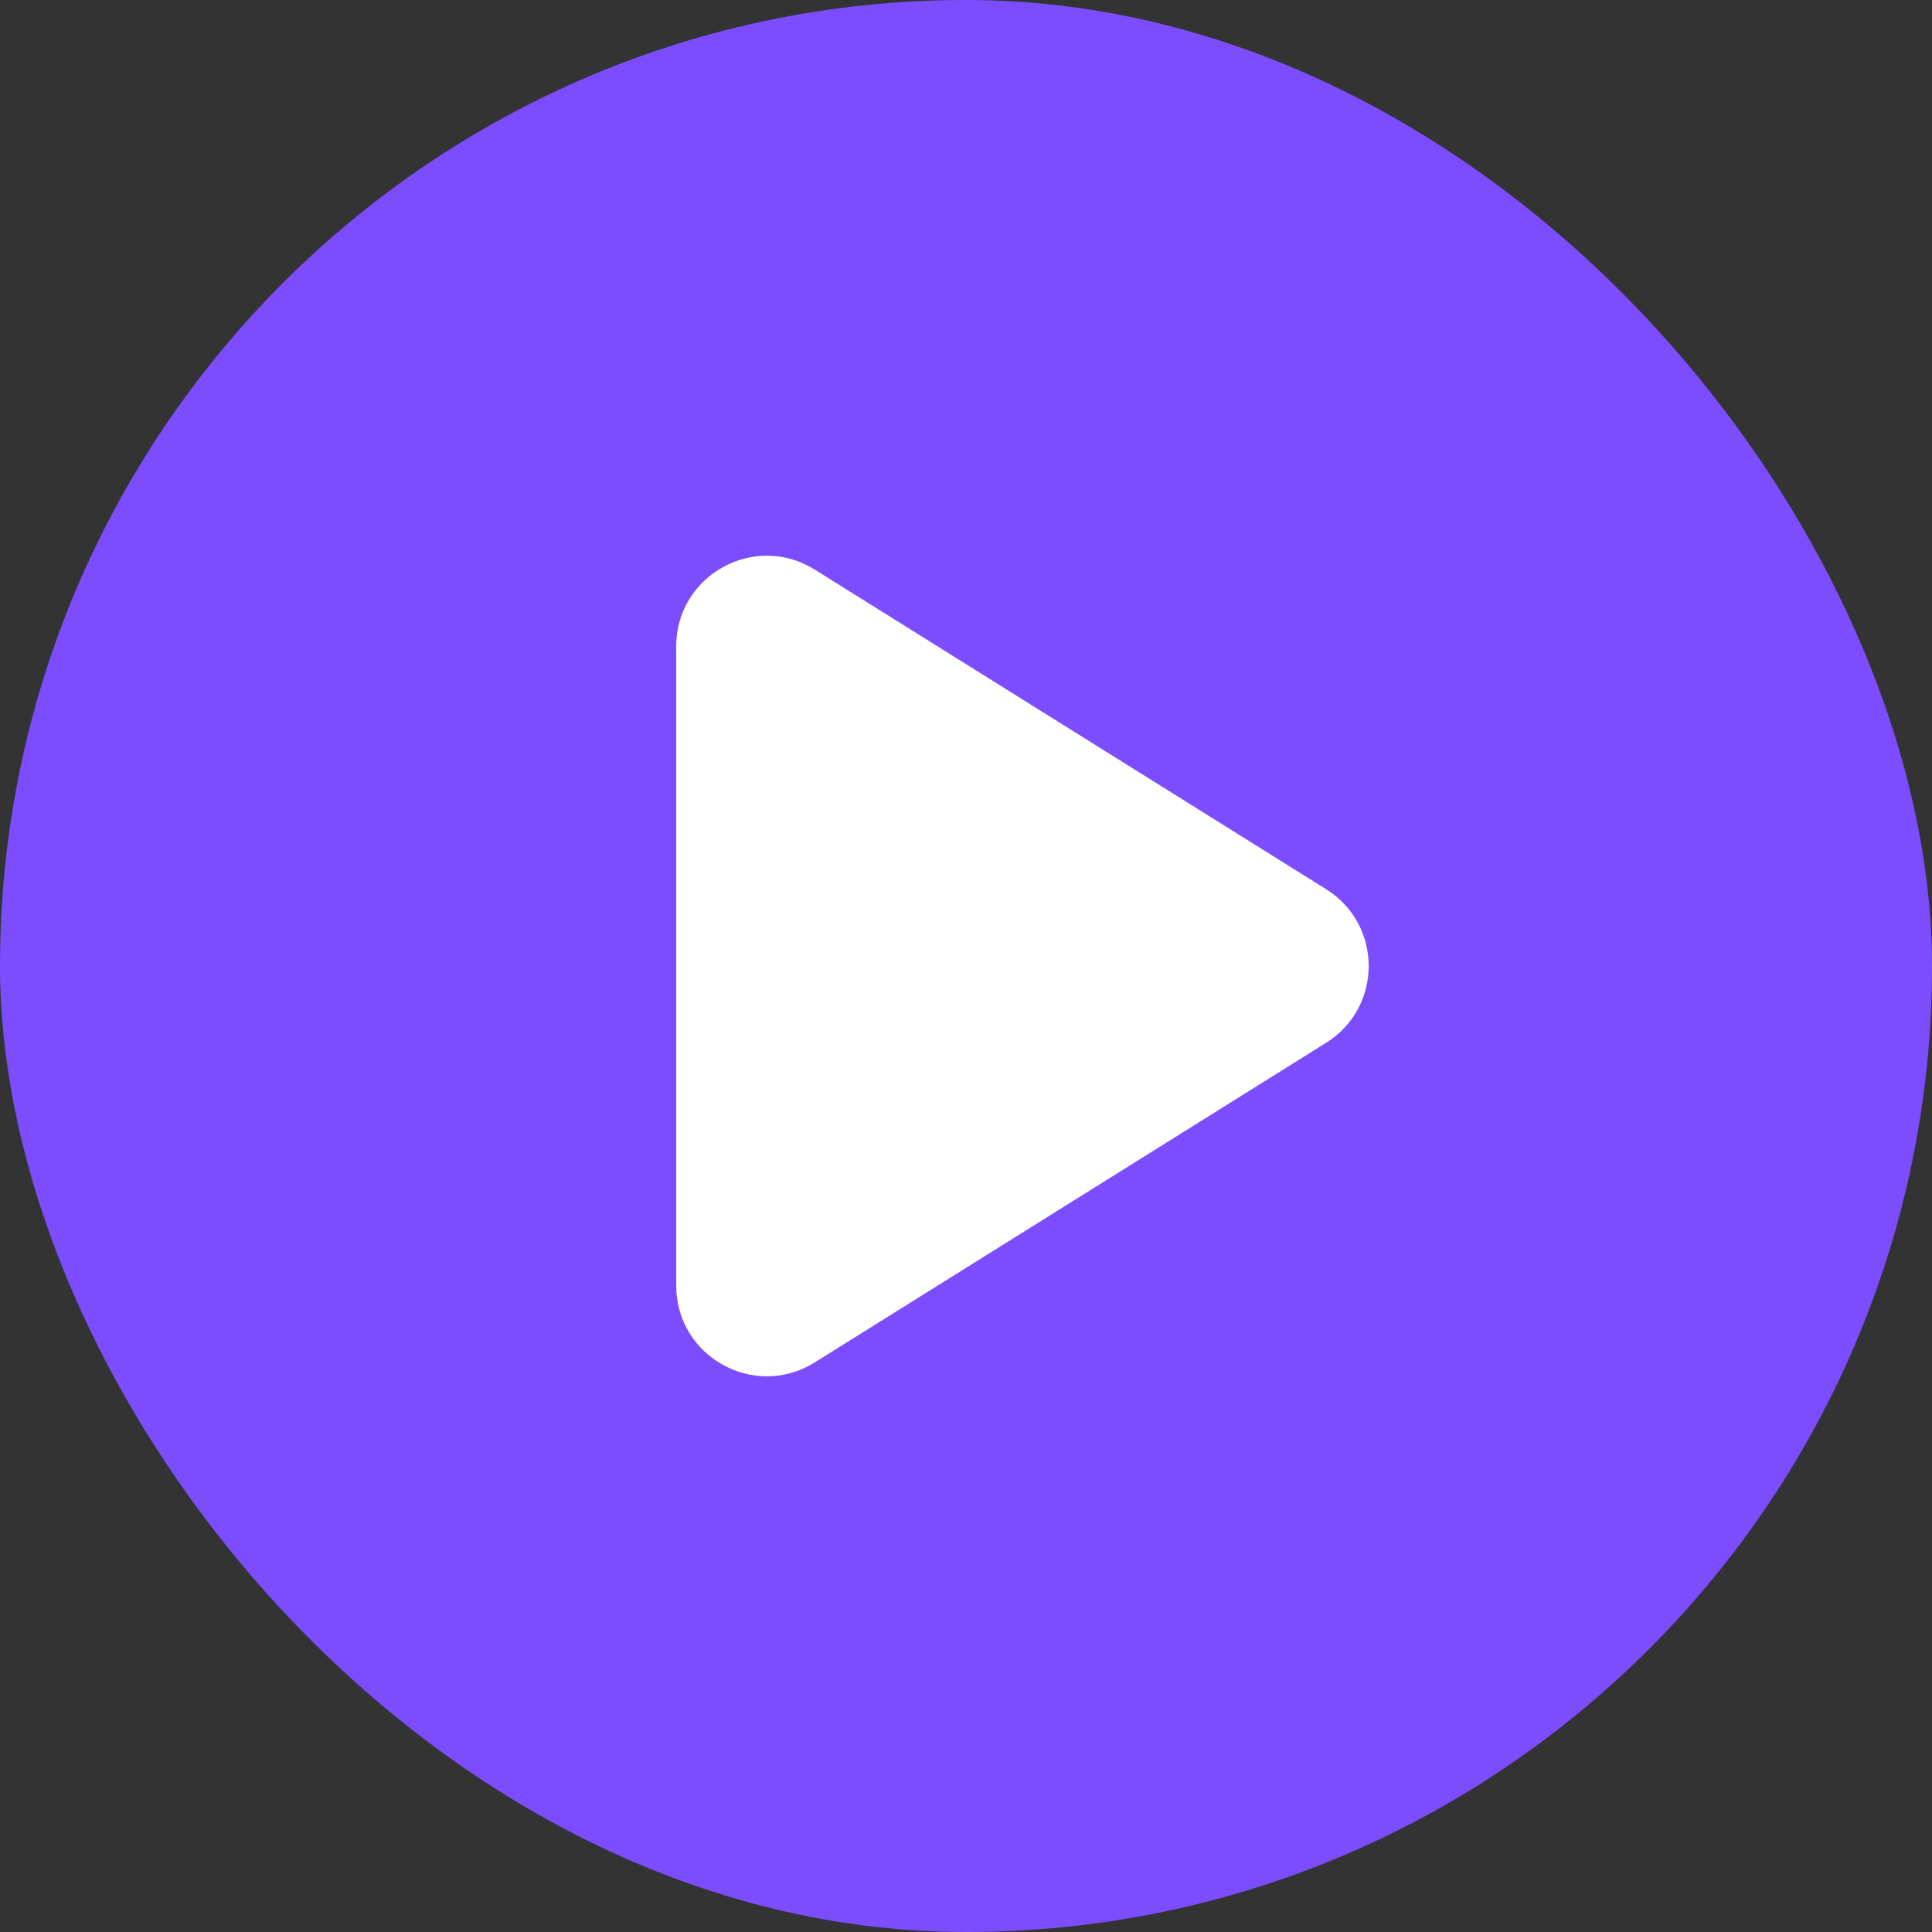
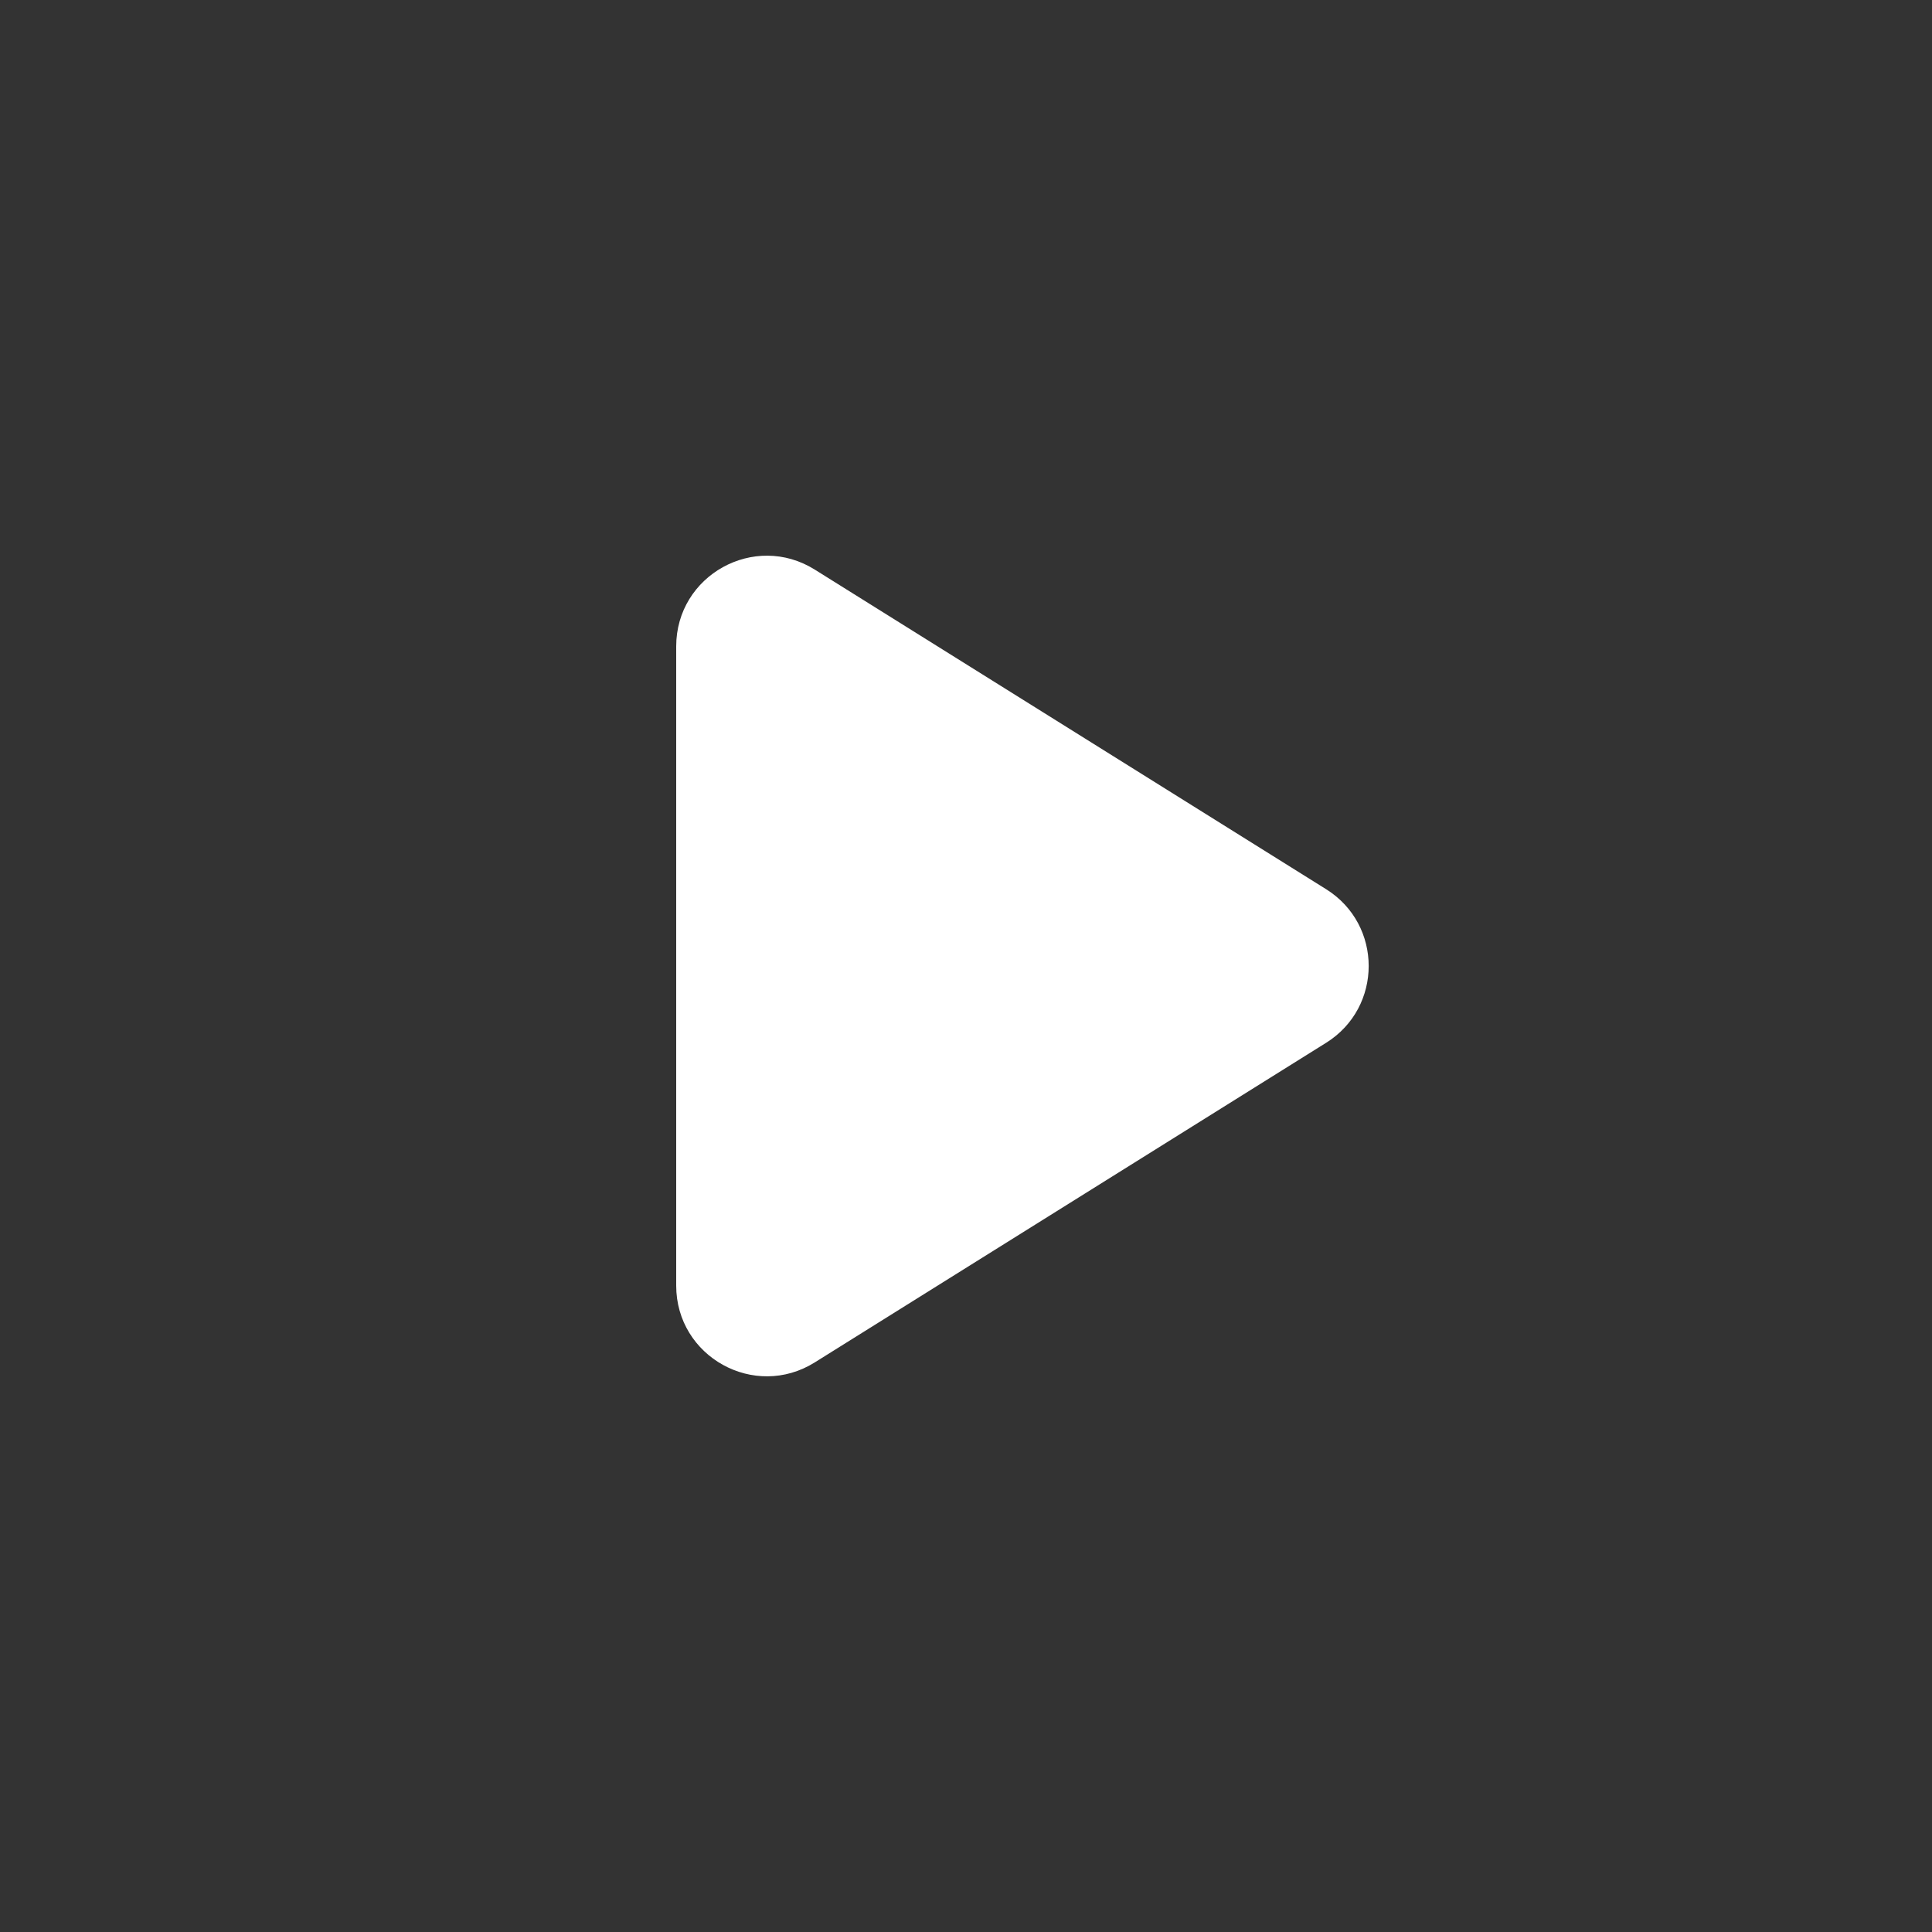
<svg xmlns="http://www.w3.org/2000/svg" width="40" height="40" viewBox="0 0 40 40" fill="none">
  <rect x="0" y="0" width="40" height="40" fill="#333333" stroke="none" />
-   <rect width="40" height="40" rx="20" fill="#7B4DFF" />
  <path d="M27.456 18.41C28.631 19.144 28.631 20.856 27.456 21.59L16.869 28.207C15.62 28.988 14 28.09 14 26.617L14 13.383C14 11.91 15.62 11.012 16.869 11.793L27.456 18.41Z" fill="white" />
</svg>